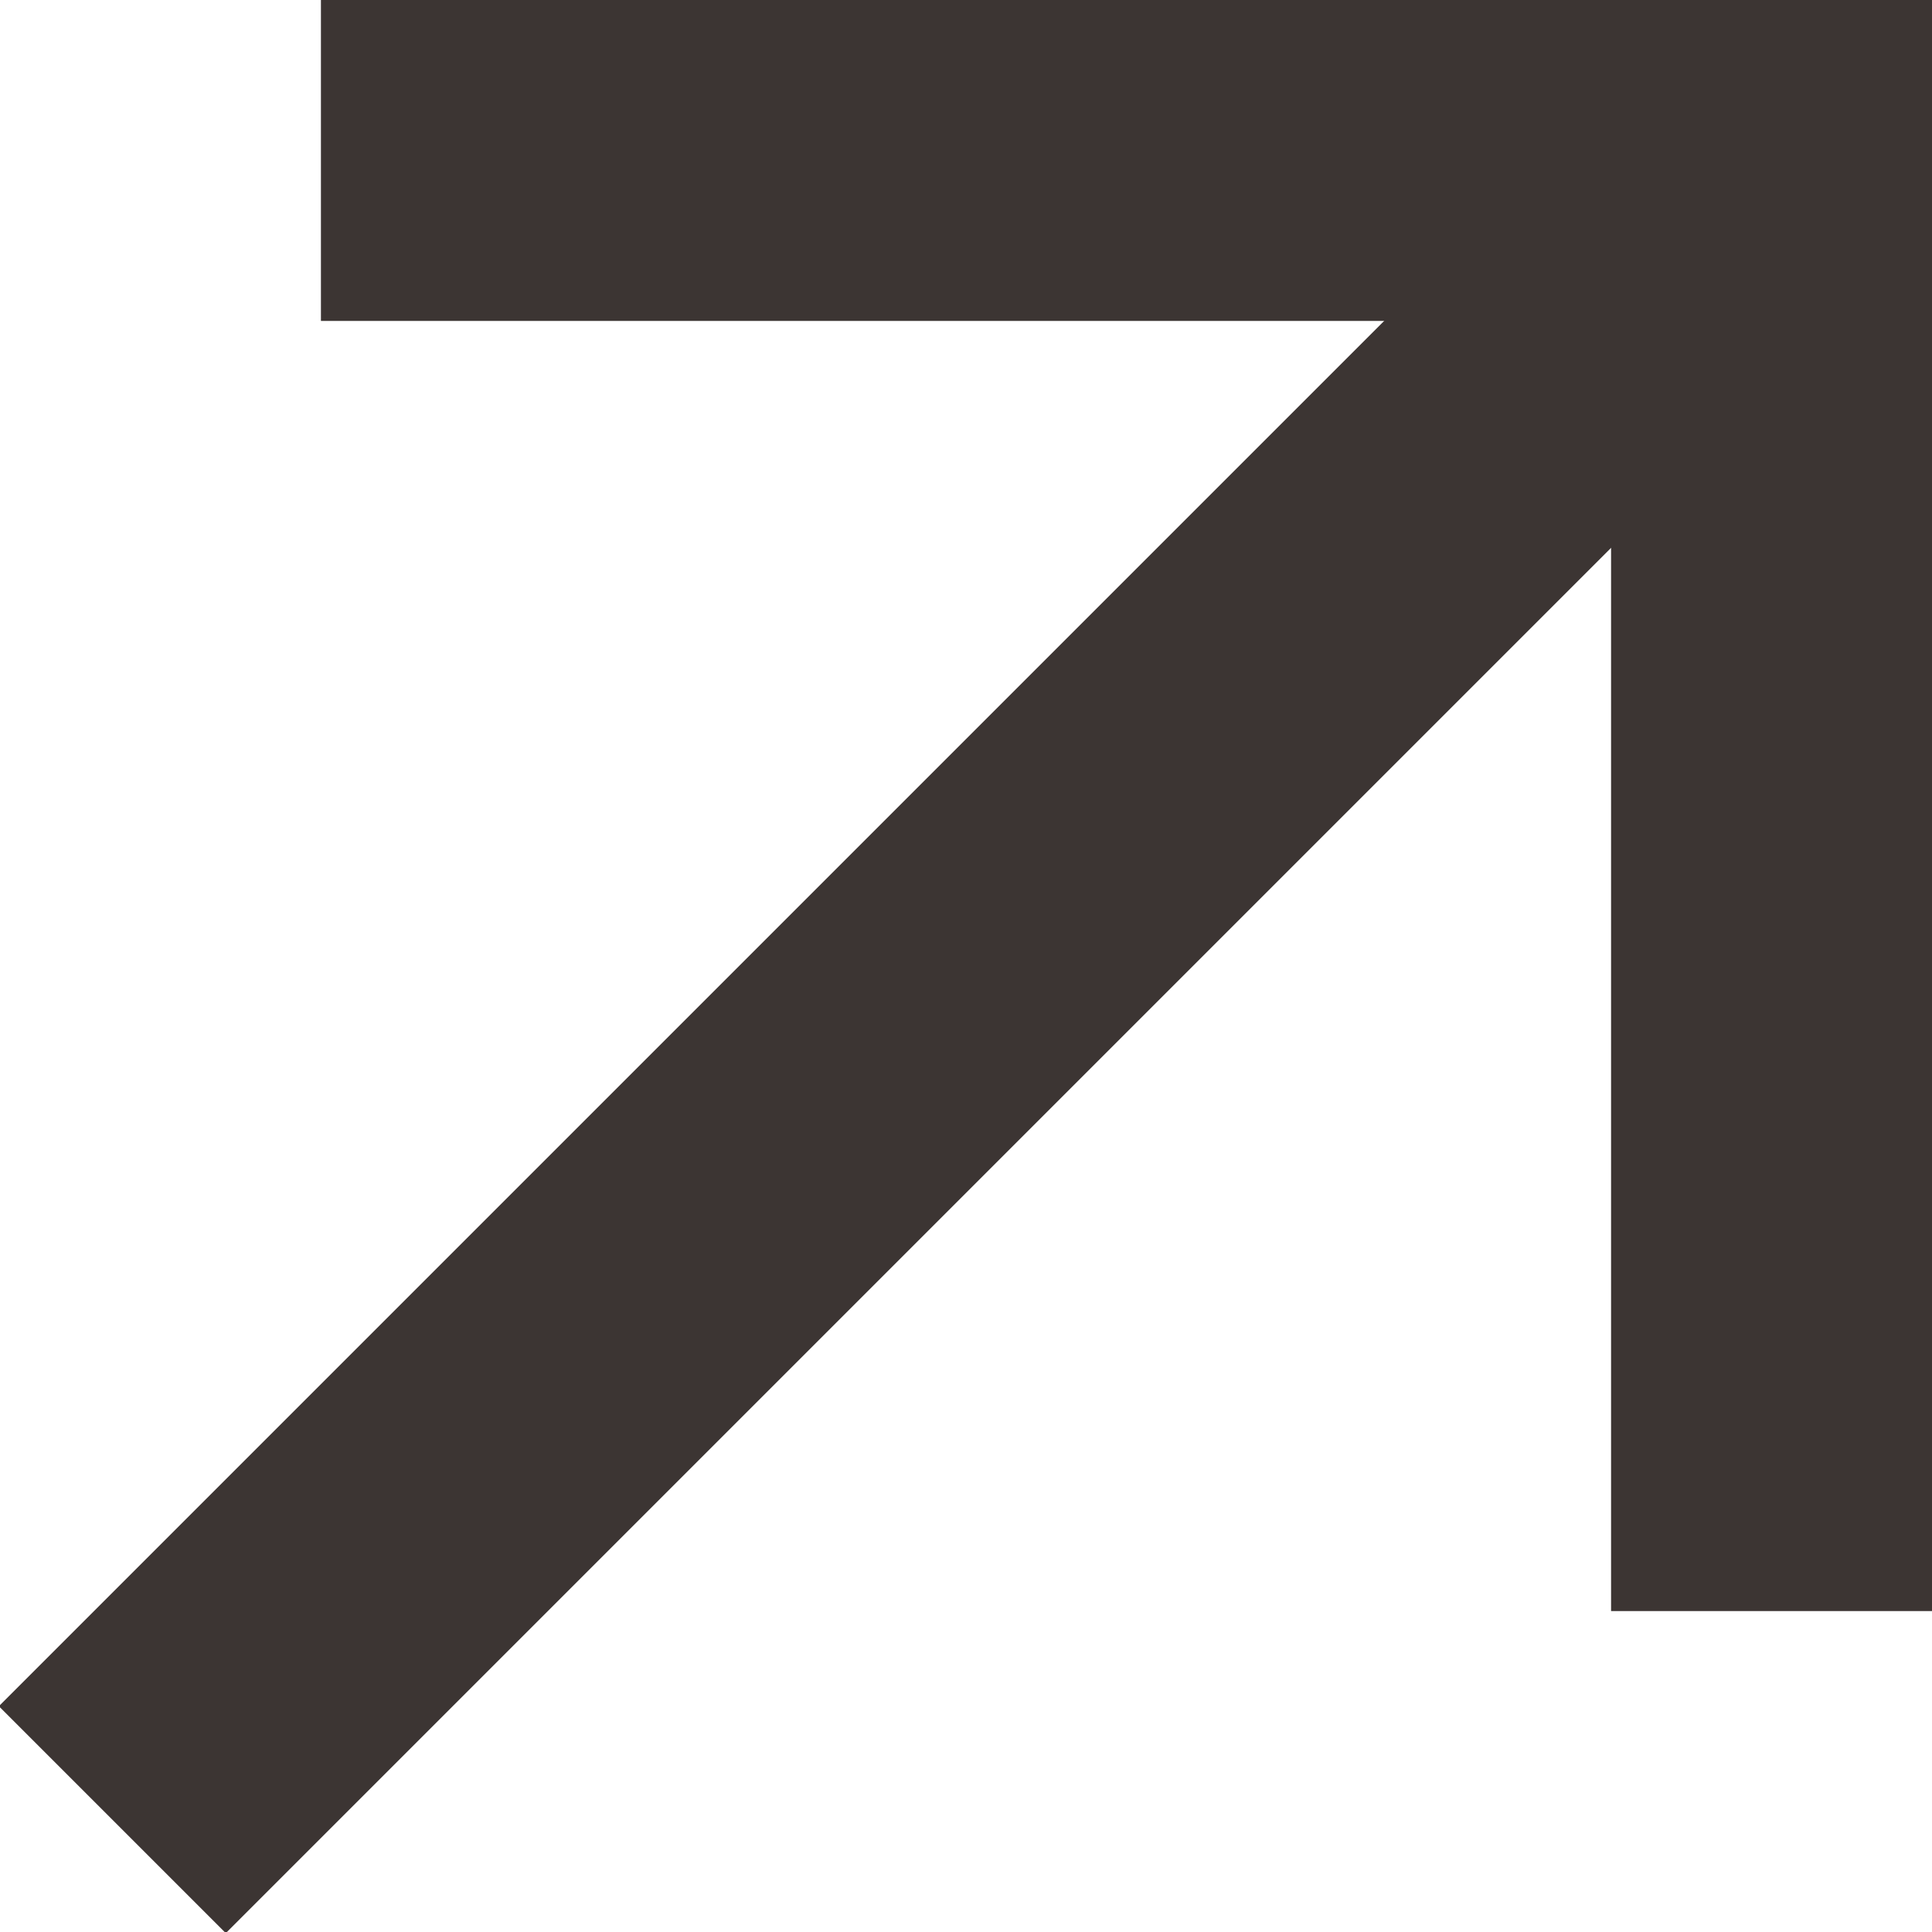
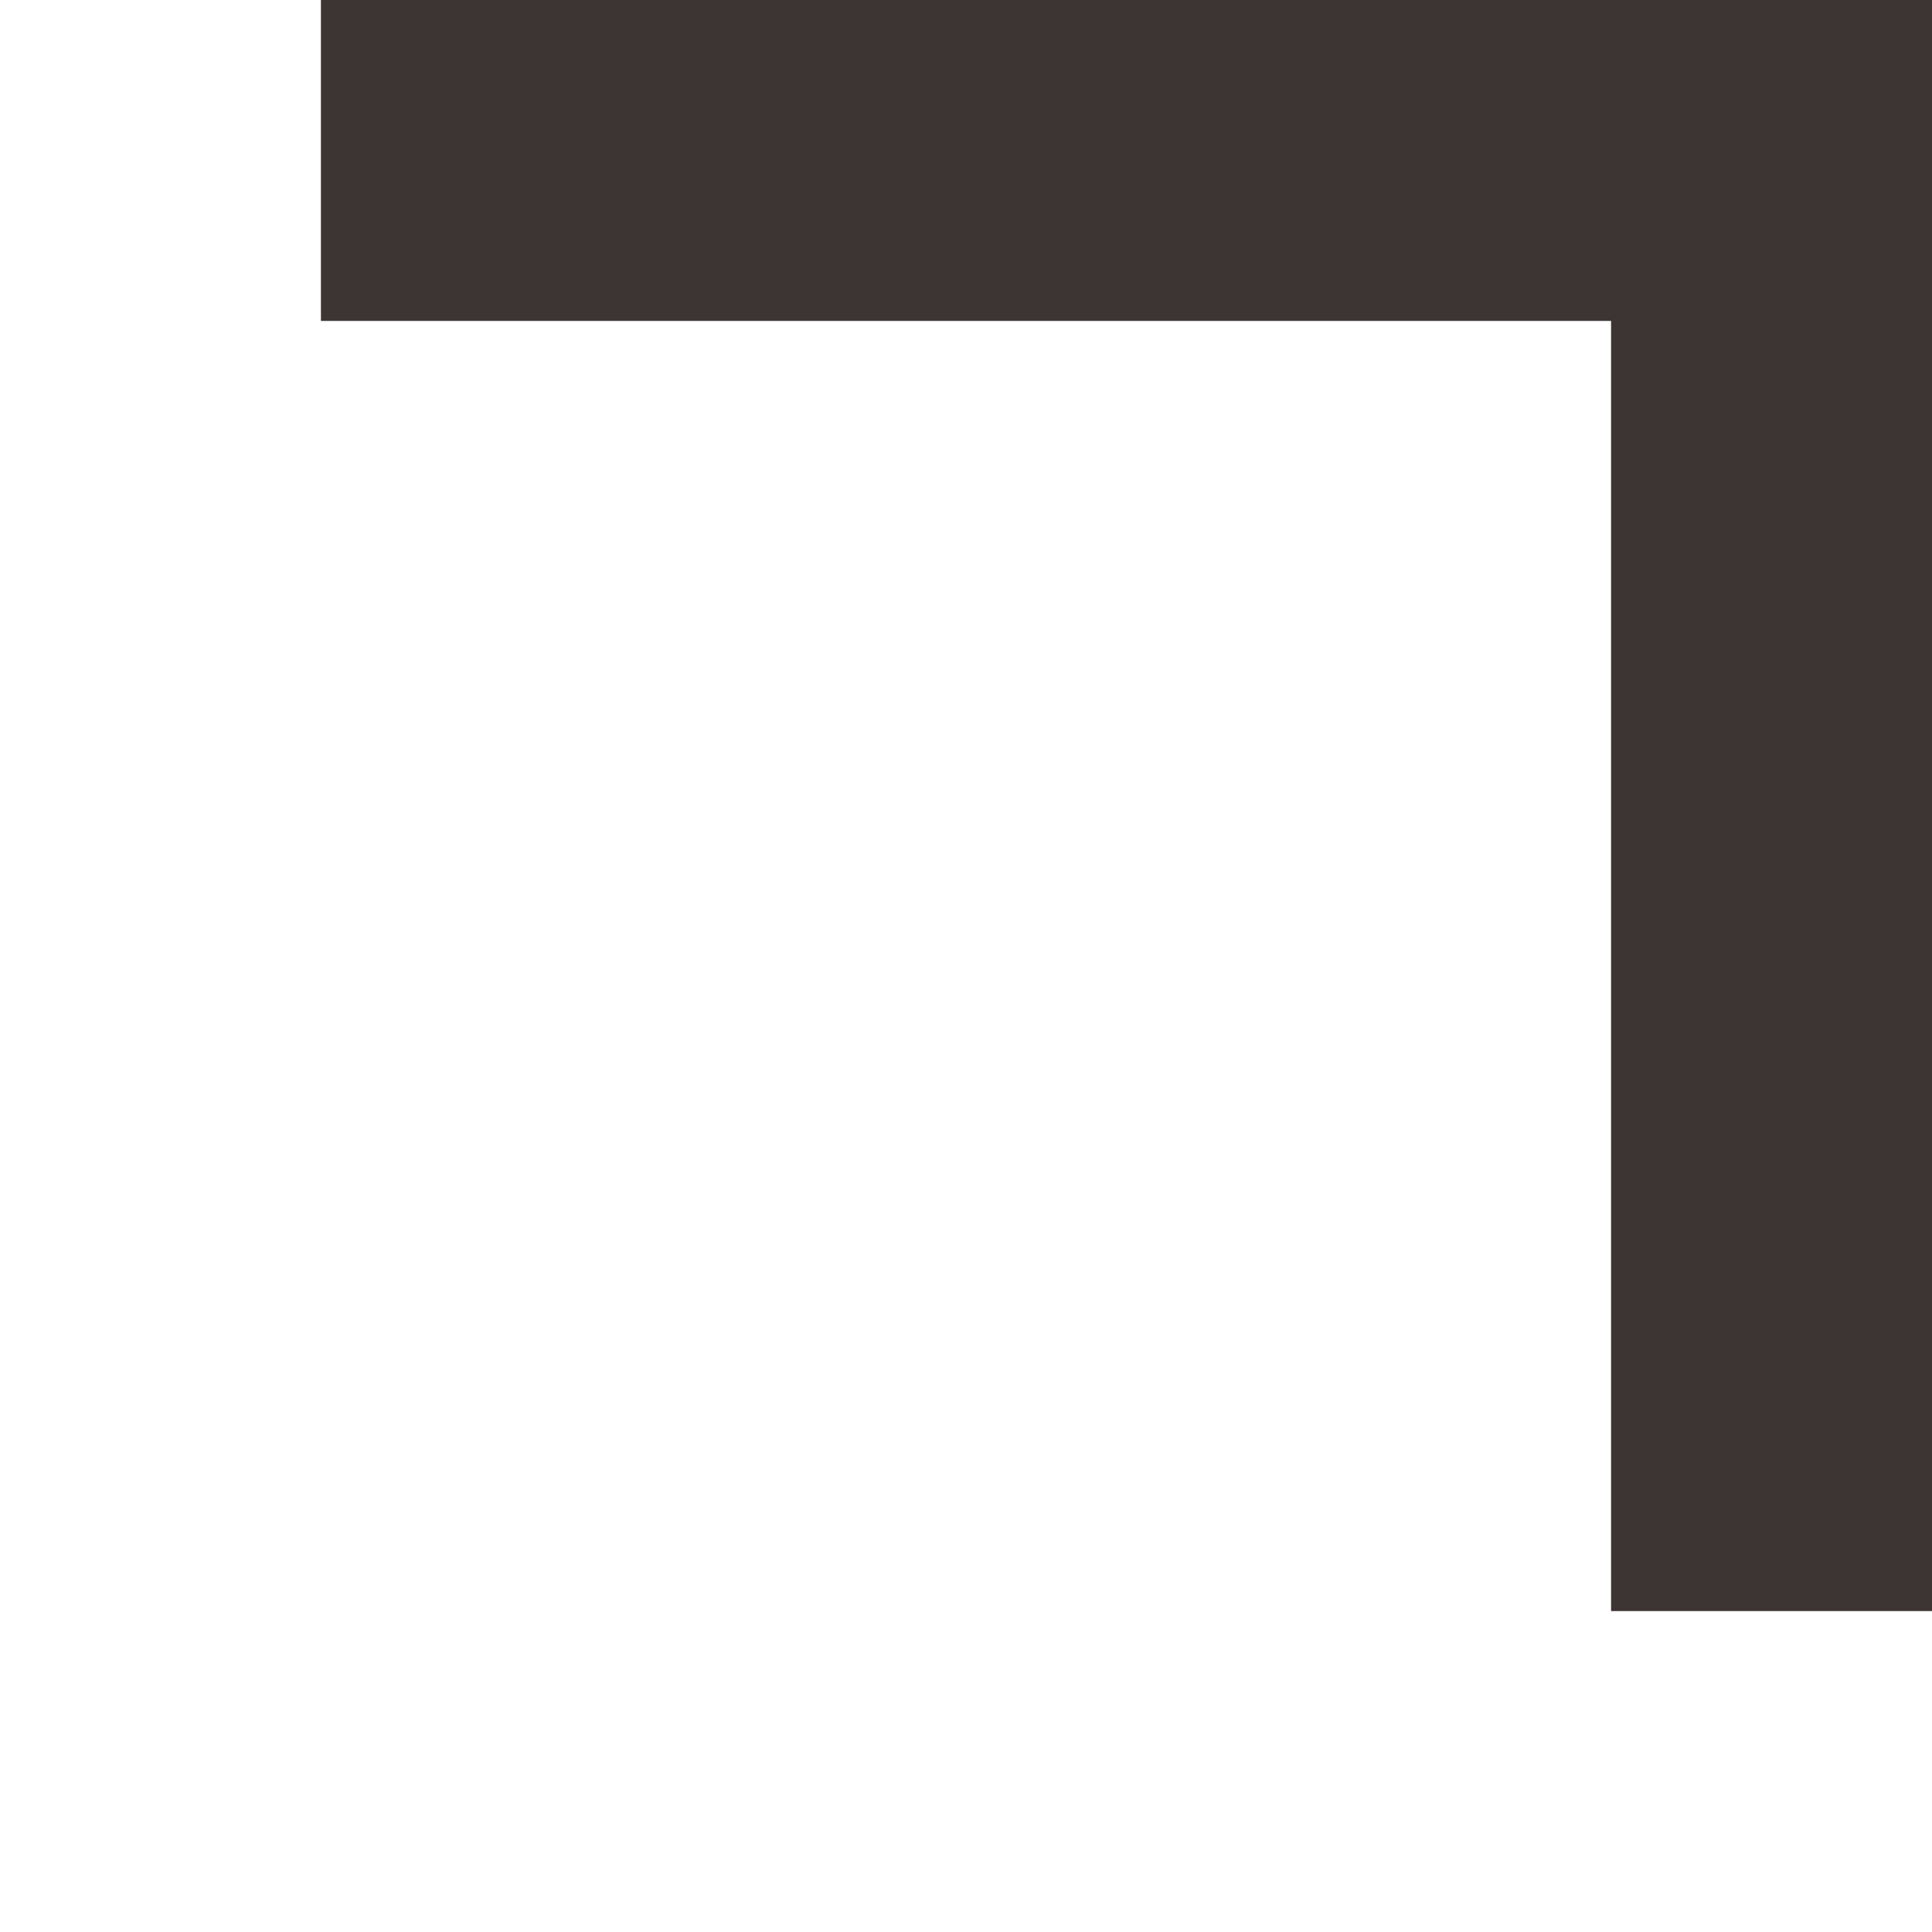
<svg xmlns="http://www.w3.org/2000/svg" id="_レイヤー_2" viewBox="0 0 6.02 6.02">
  <defs>
    <style>.cls-1{fill:none;stroke:#3C3533;stroke-miterlimit:10;}</style>
  </defs>
  <g id="_レイヤー_1-2">
    <g>
      <polyline class="cls-1" points="1 .5 5.52 .5 5.52 5.02" />
-       <line class="cls-1" x1="5.2" y1=".82" x2=".35" y2="5.67" />
    </g>
  </g>
</svg>